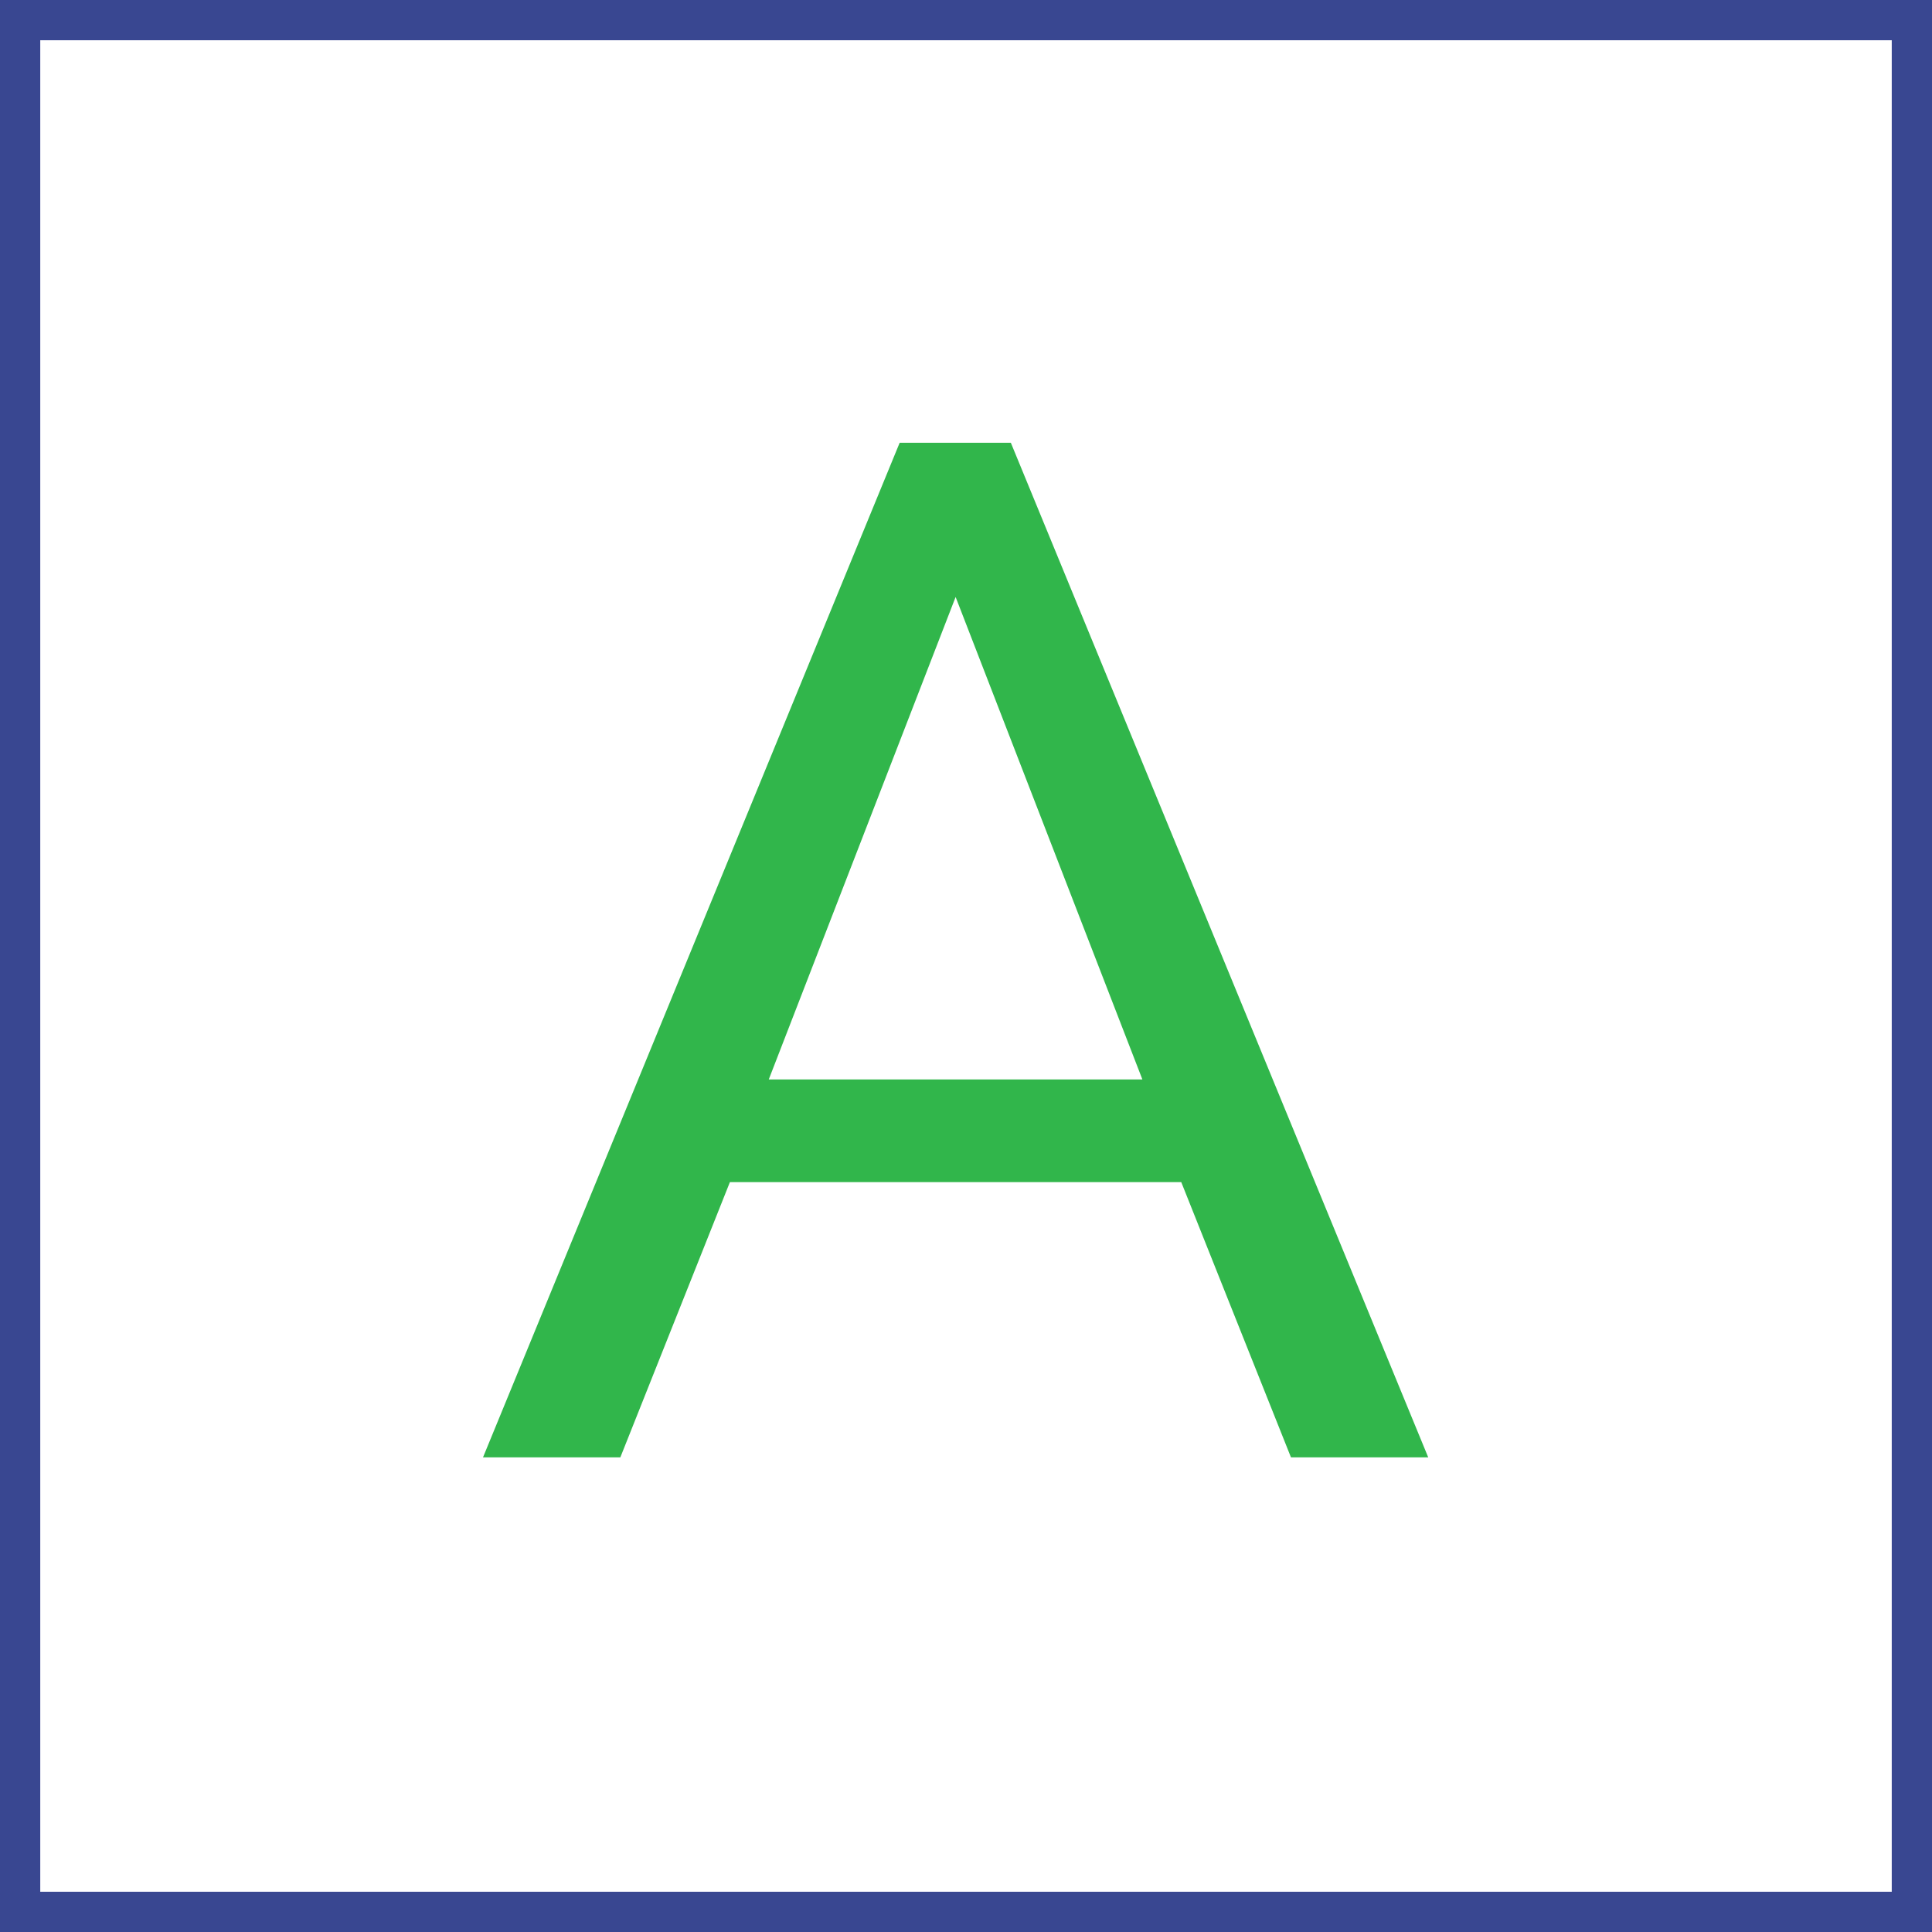
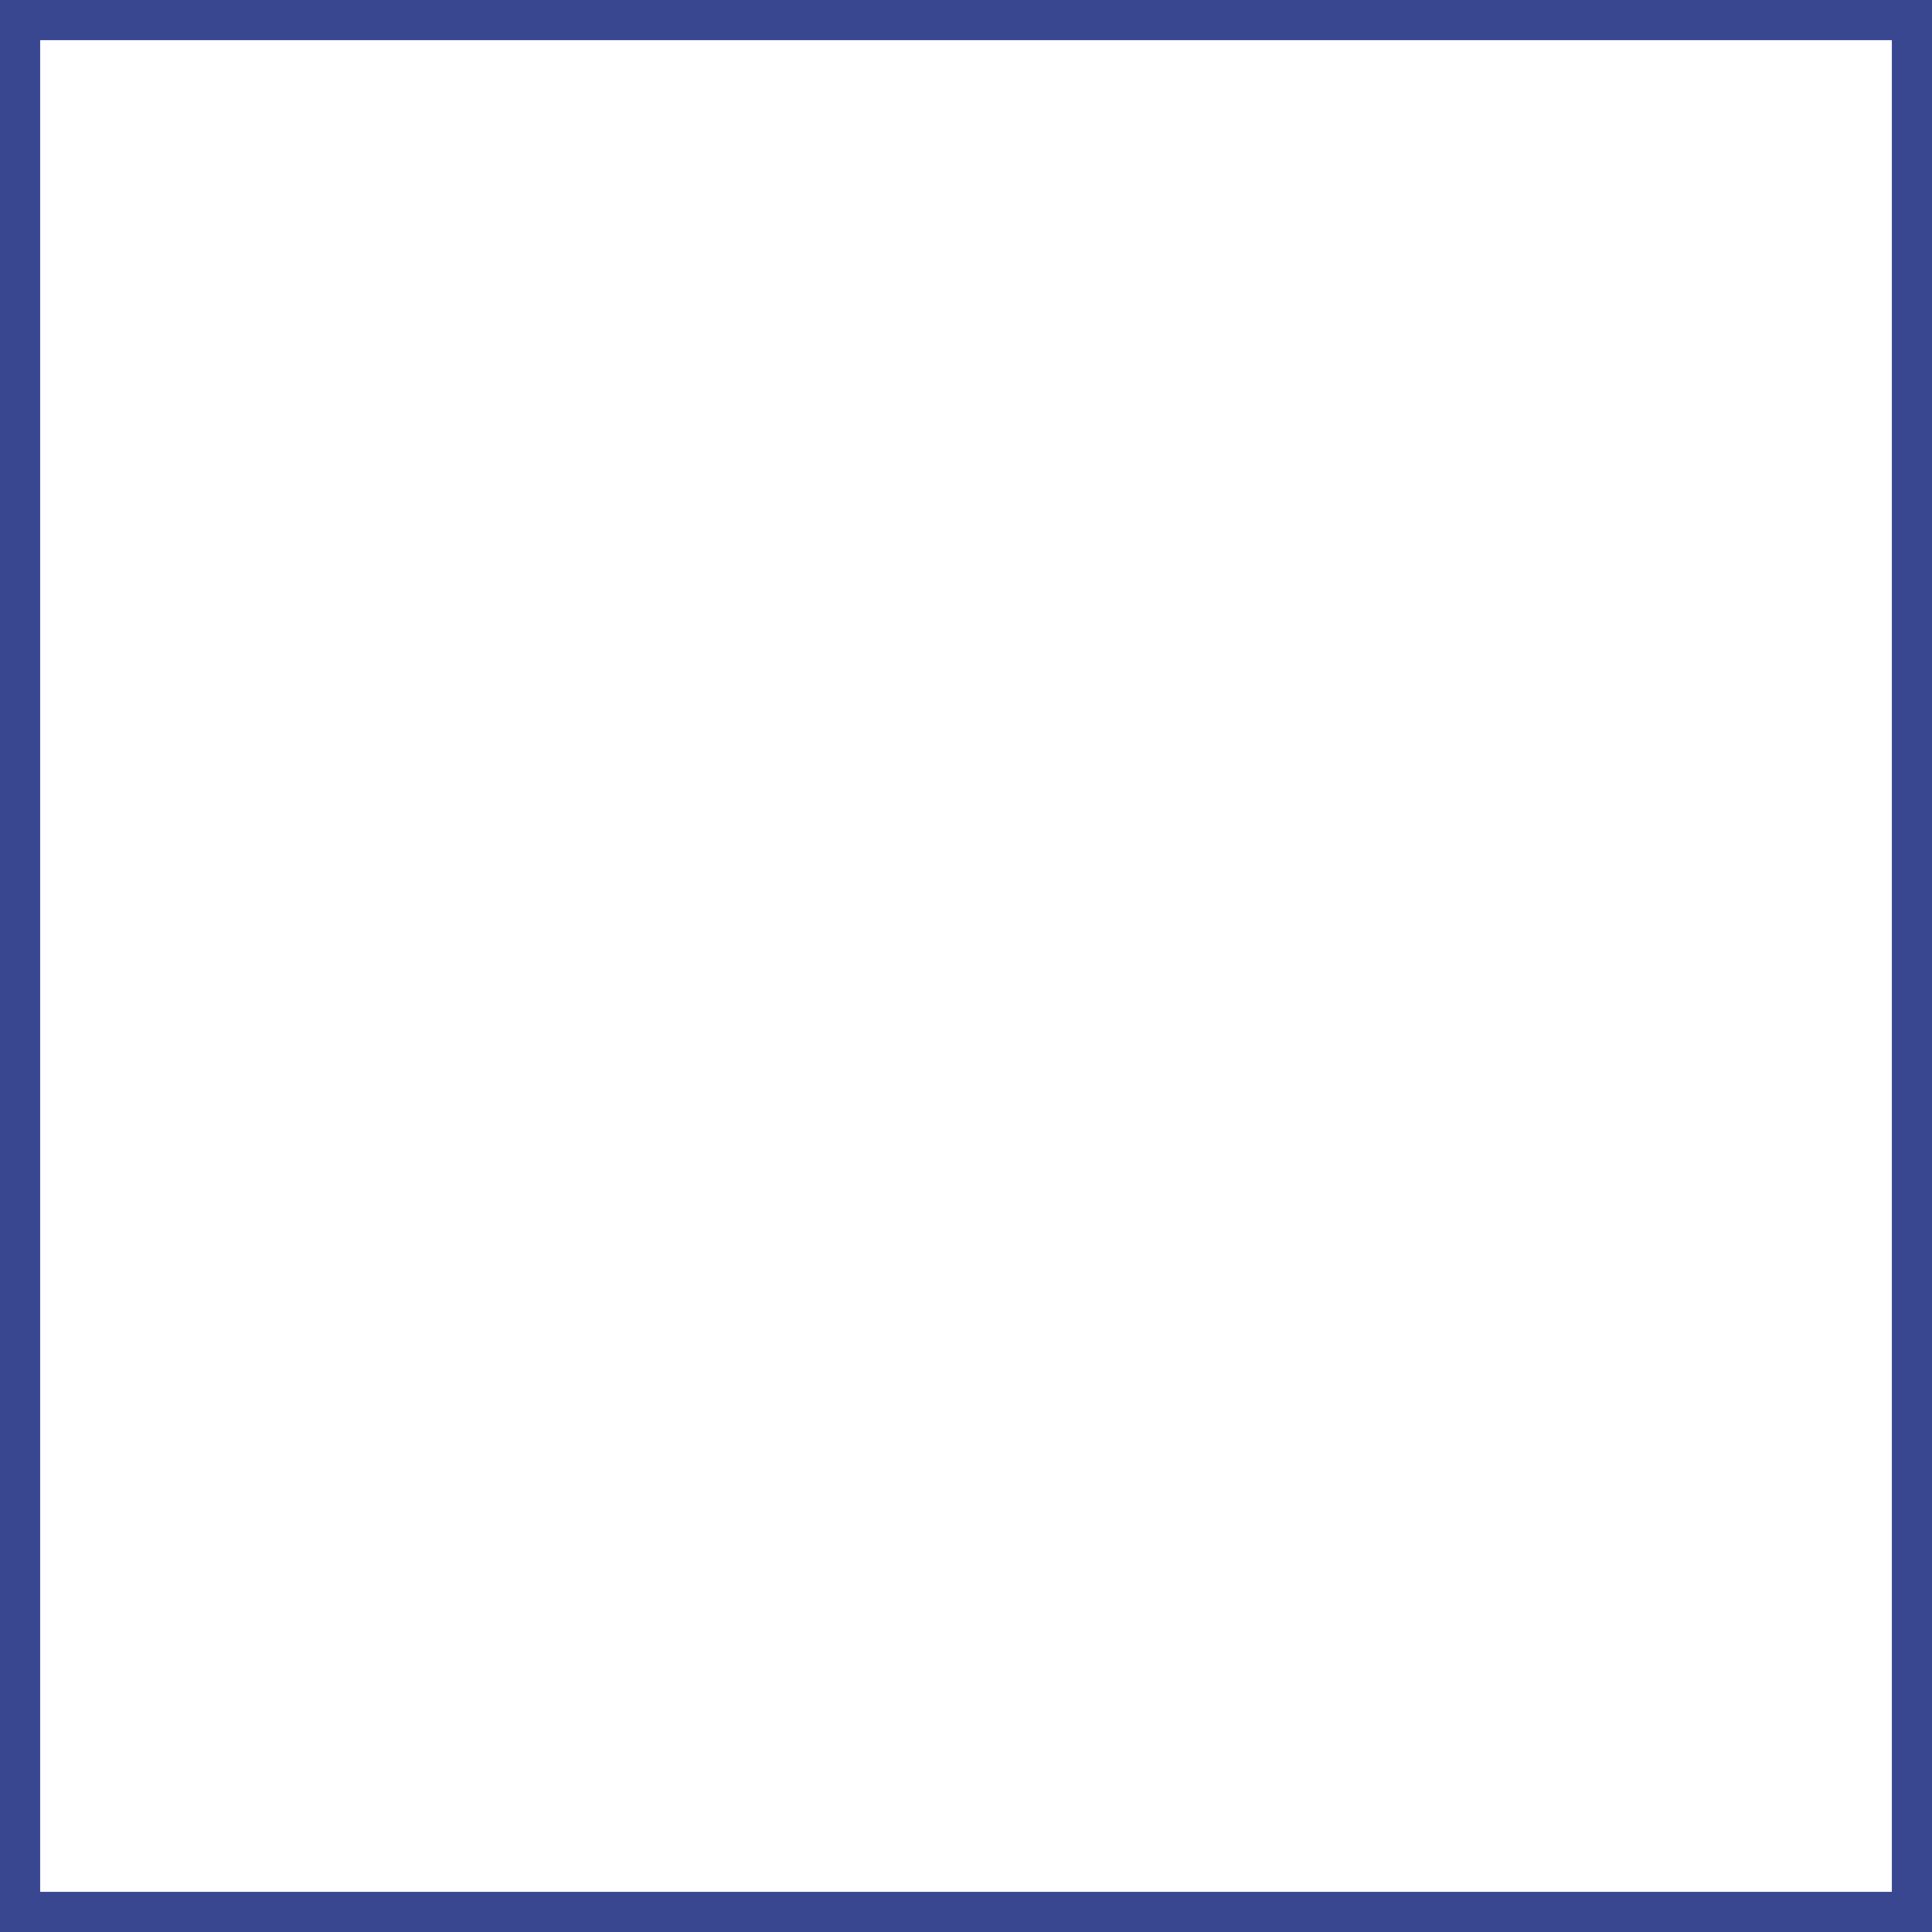
<svg xmlns="http://www.w3.org/2000/svg" width="48" height="48" viewBox="0 0 48 48" fill="none">
  <rect x="0" y="0" width="48" height="48" fill="#333333" stroke="none" />
  <path d="M0.5 0.5H47.5V47.5H0.5V0.5Z" fill="white" stroke="#394791" />
-   <path fill-rule="evenodd" clip-rule="evenodd" d="M22.352 11L12 36.208H15.412L18.134 29.37H29.348L32.074 36.208H35.484L25.114 11H22.352ZM23.742 14.832L28.382 26.818H19.1L23.742 14.832Z" fill="#31B64B" />
</svg>